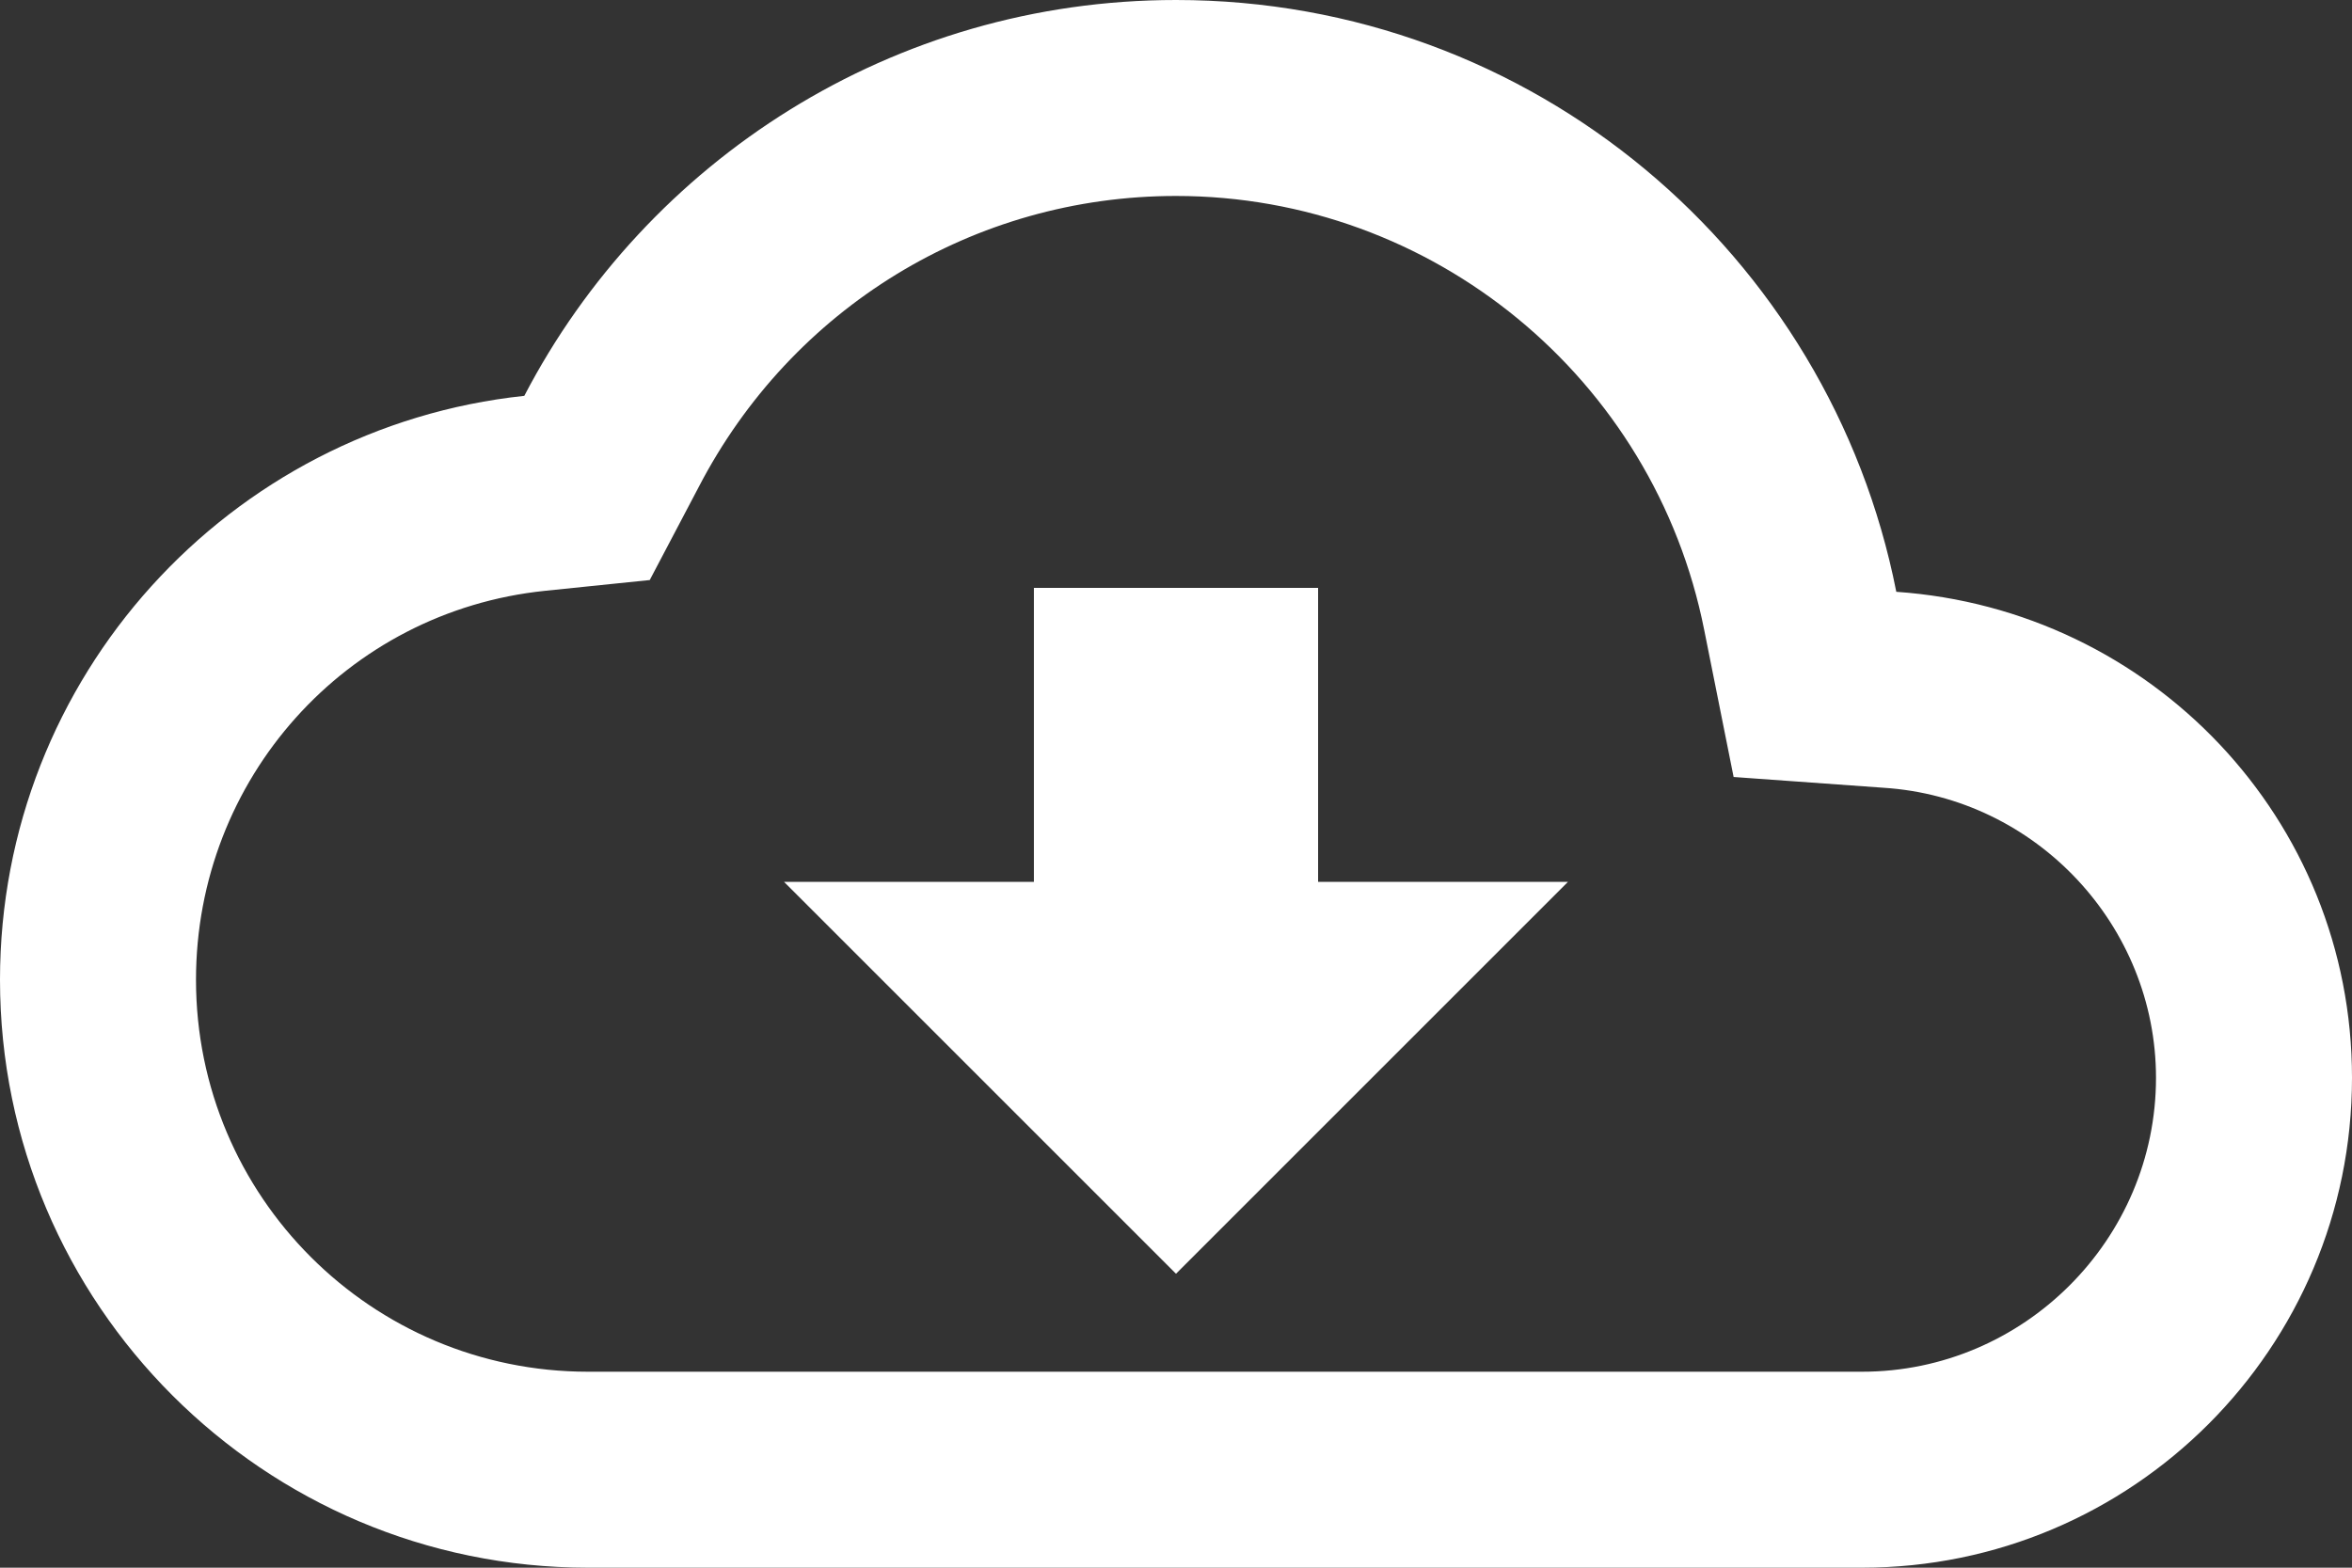
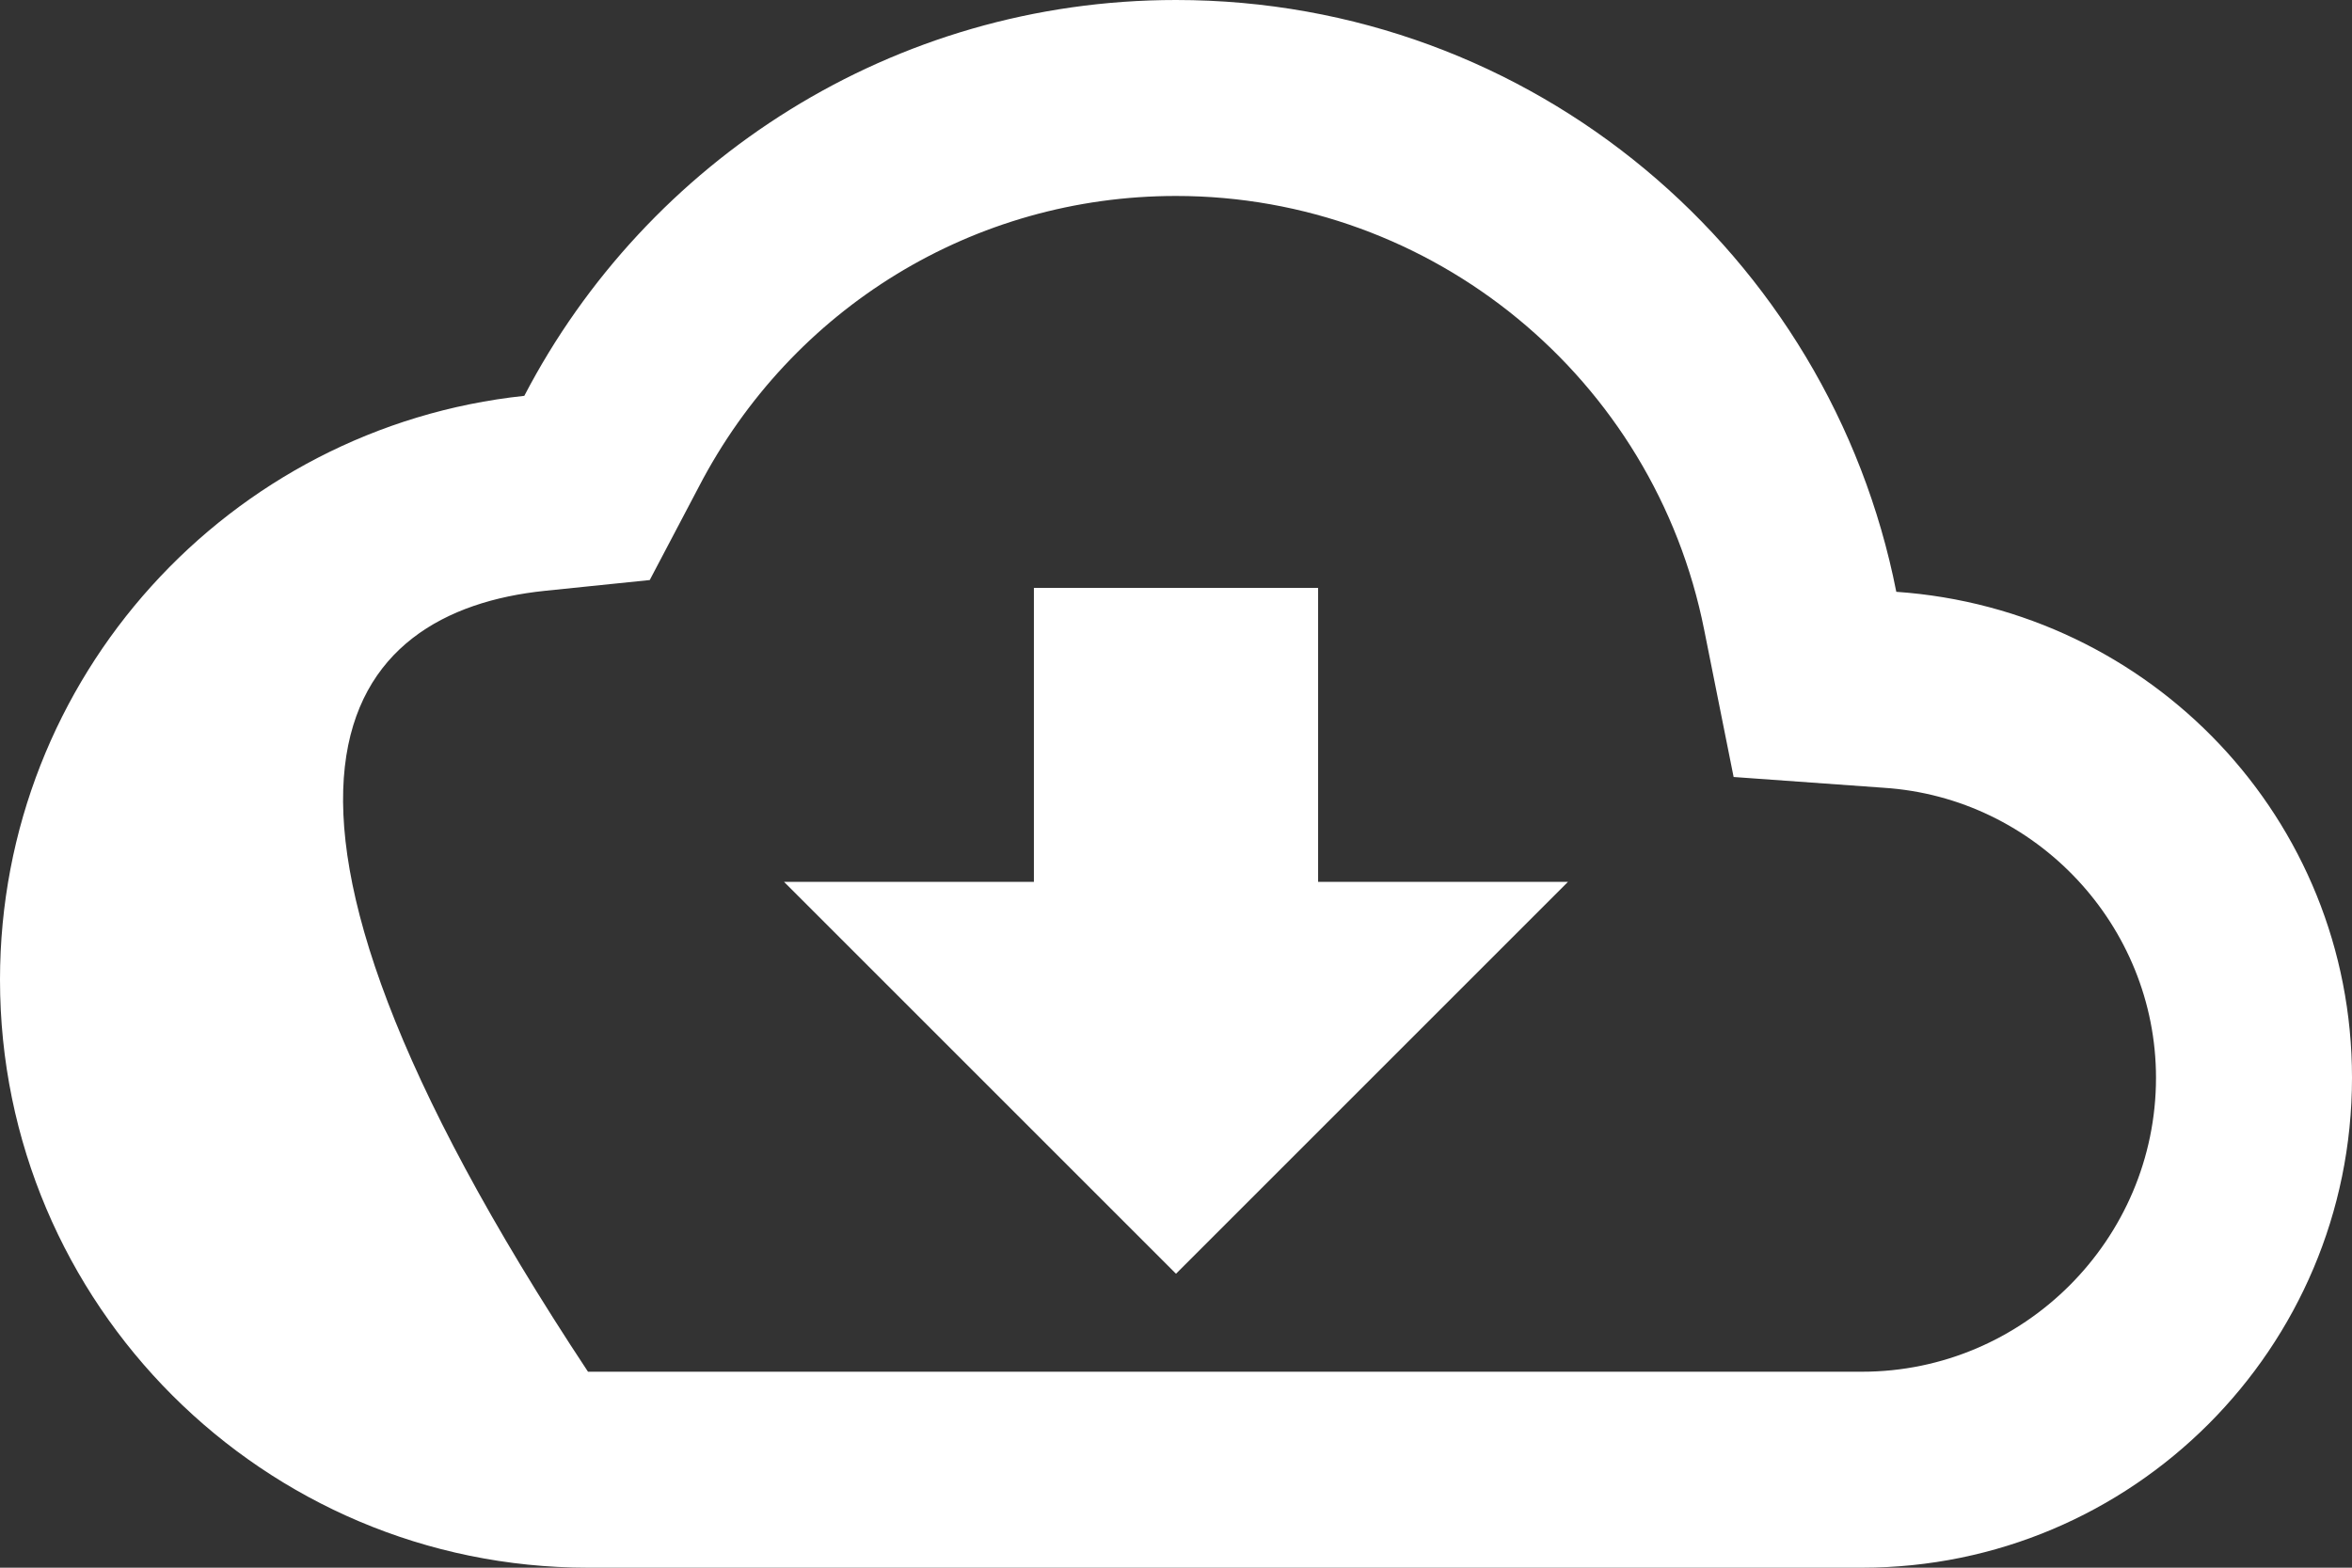
<svg xmlns="http://www.w3.org/2000/svg" width="48" height="32" viewBox="0 0 48 32" fill="none">
  <rect x="0" y="0" width="48" height="32" fill="#333333" stroke="none" />
-   <path fill-rule="evenodd" clip-rule="evenodd" d="M38.7 12.08C37.34 5.18 31.28 0 24 0C18.22 0 13.2 3.28 10.7 8.08C4.68 8.72 0 13.82 0 20C0 26.62 5.38 32 12 32H38C43.52 32 48 27.52 48 22C48 16.72 43.9 12.44 38.7 12.08ZM38 28H12C7.58 28 4 24.42 4 20C4 15.9 7.06 12.48 11.12 12.06L13.26 11.84L14.26 9.94C16.16 6.28 19.88 4 24 4C29.24 4 33.76 7.72 34.78 12.86L35.38 15.86L38.44 16.08C41.56 16.28 44 18.9 44 22C44 25.3 41.3 28 38 28ZM21.1 12H26.9V18H32L24 26L16 18H21.1V12Z" fill="white" />
+   <path fill-rule="evenodd" clip-rule="evenodd" d="M38.7 12.08C37.34 5.18 31.28 0 24 0C18.22 0 13.2 3.28 10.7 8.08C4.68 8.72 0 13.82 0 20C0 26.62 5.38 32 12 32H38C43.52 32 48 27.52 48 22C48 16.72 43.9 12.44 38.7 12.08ZM38 28H12C4 15.9 7.06 12.48 11.12 12.06L13.26 11.84L14.26 9.94C16.16 6.28 19.88 4 24 4C29.24 4 33.76 7.72 34.78 12.86L35.38 15.86L38.44 16.08C41.56 16.28 44 18.9 44 22C44 25.3 41.3 28 38 28ZM21.1 12H26.9V18H32L24 26L16 18H21.1V12Z" fill="white" />
</svg>